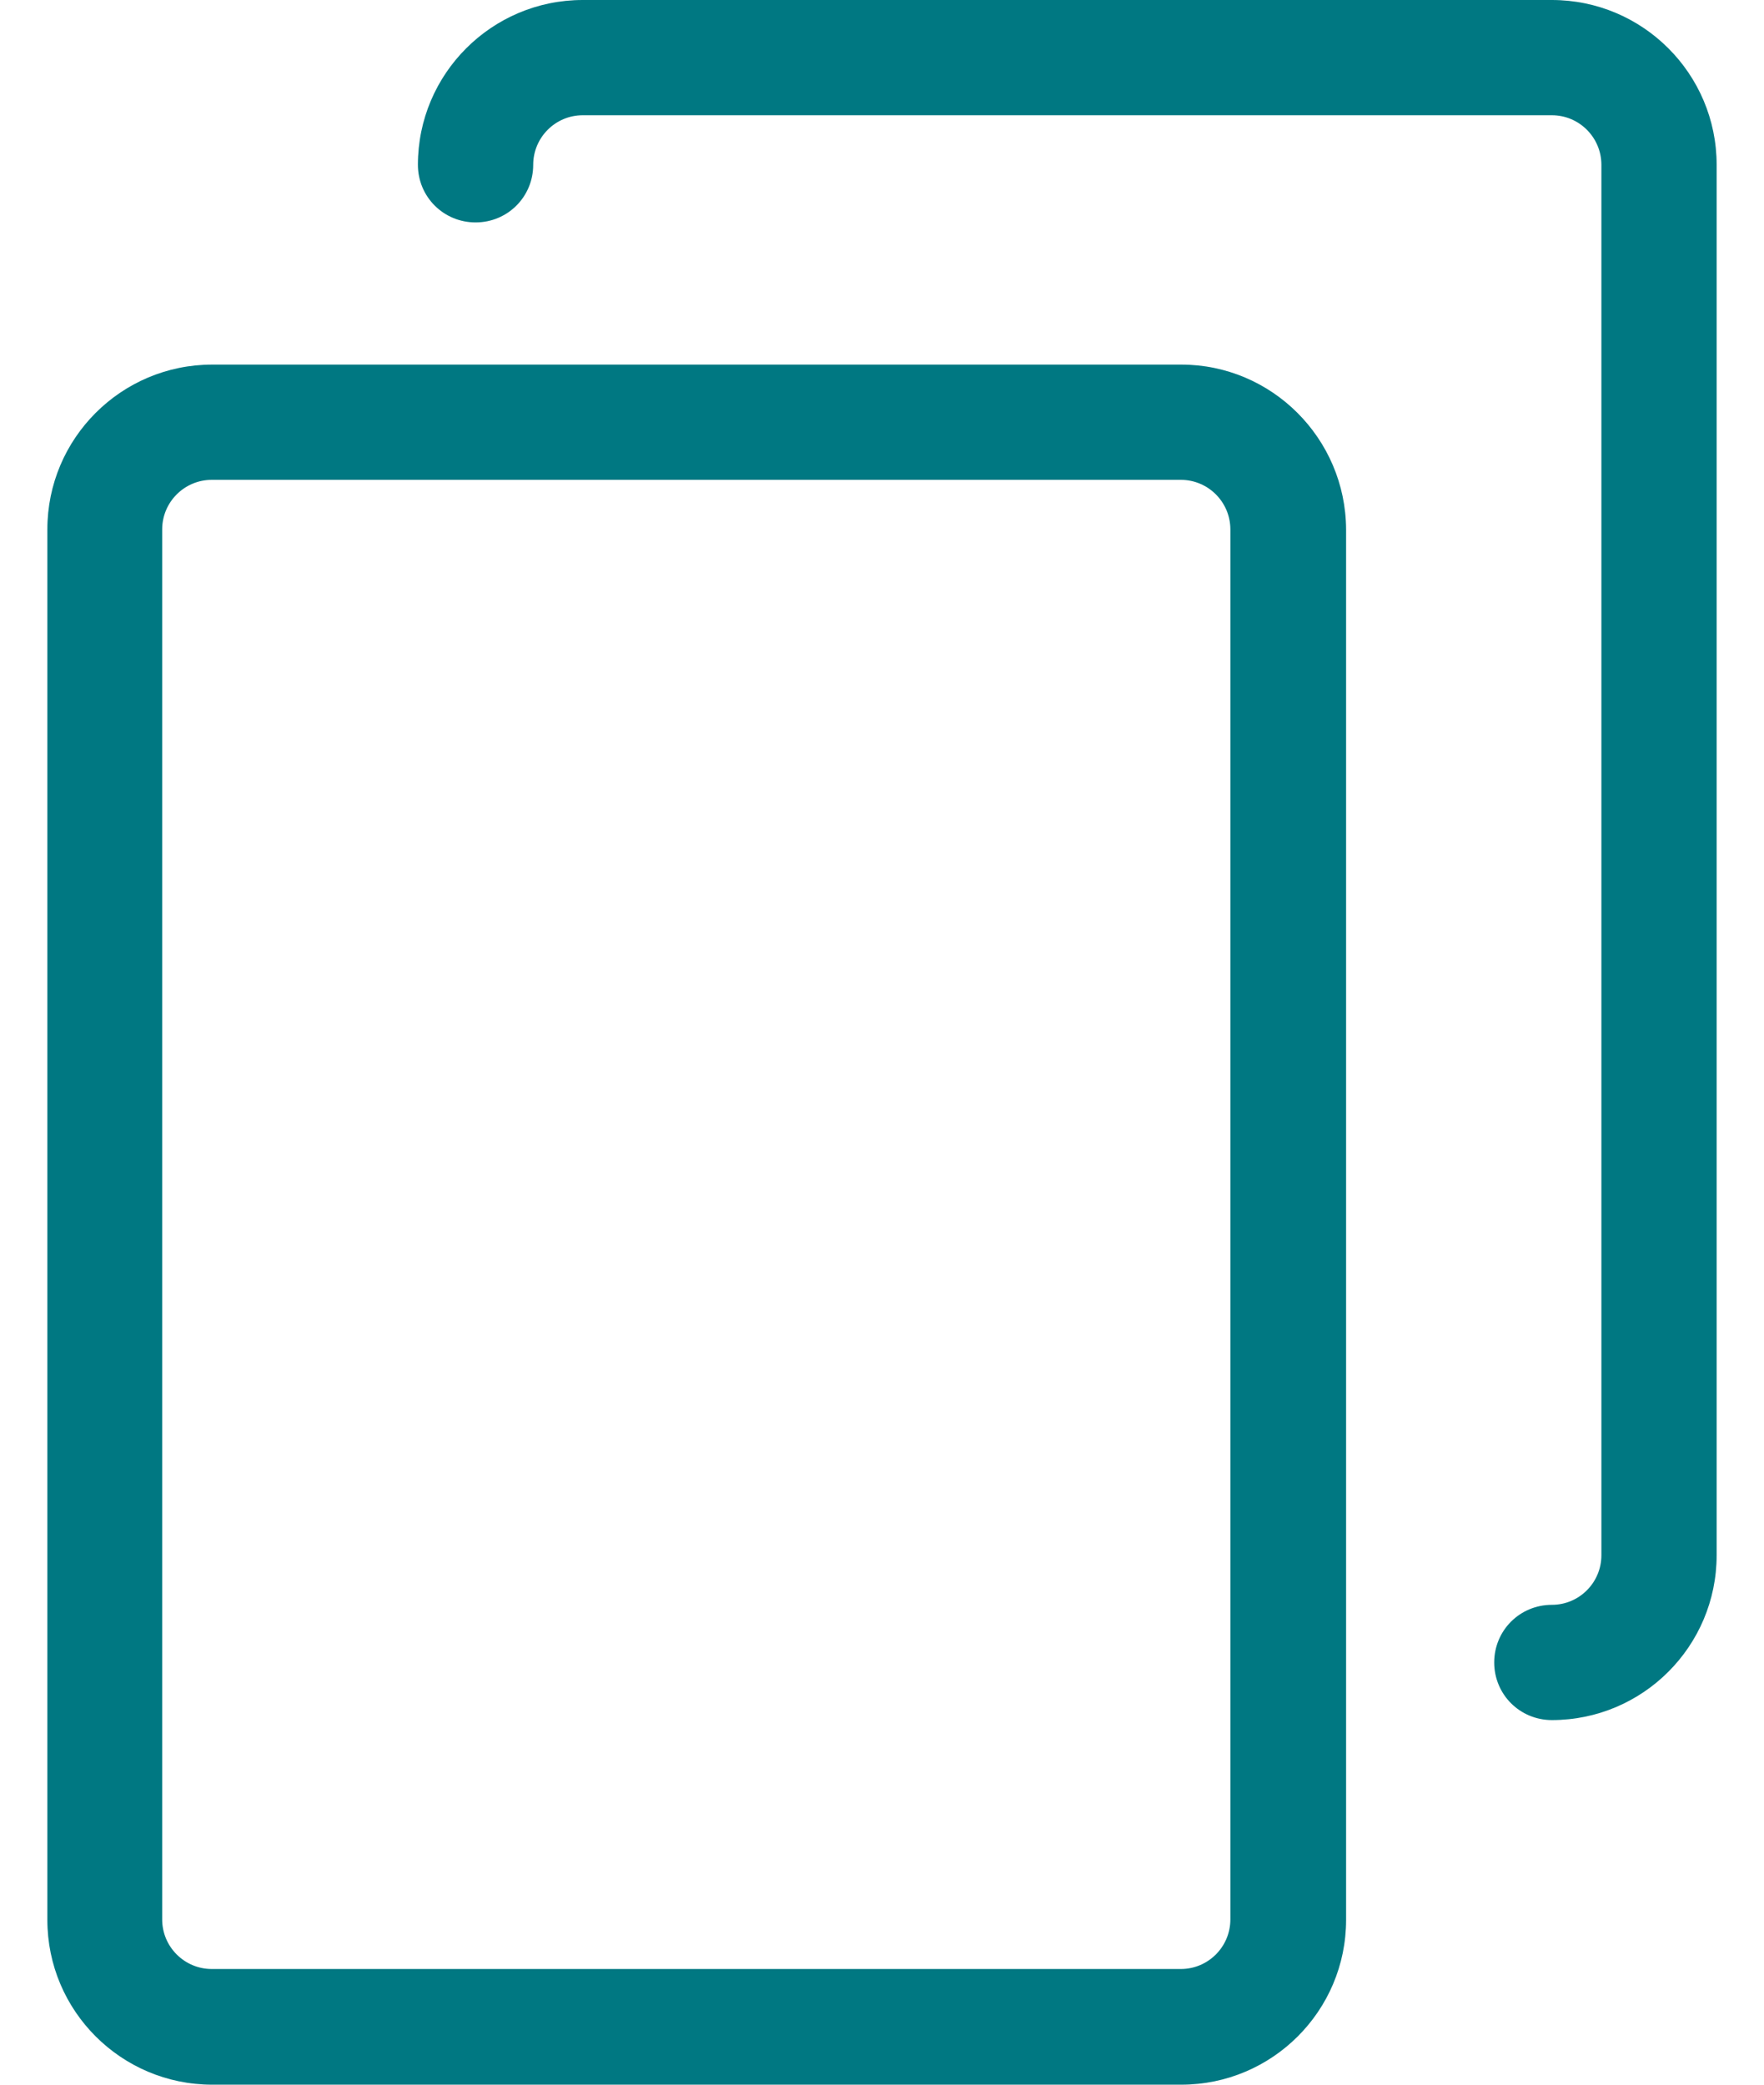
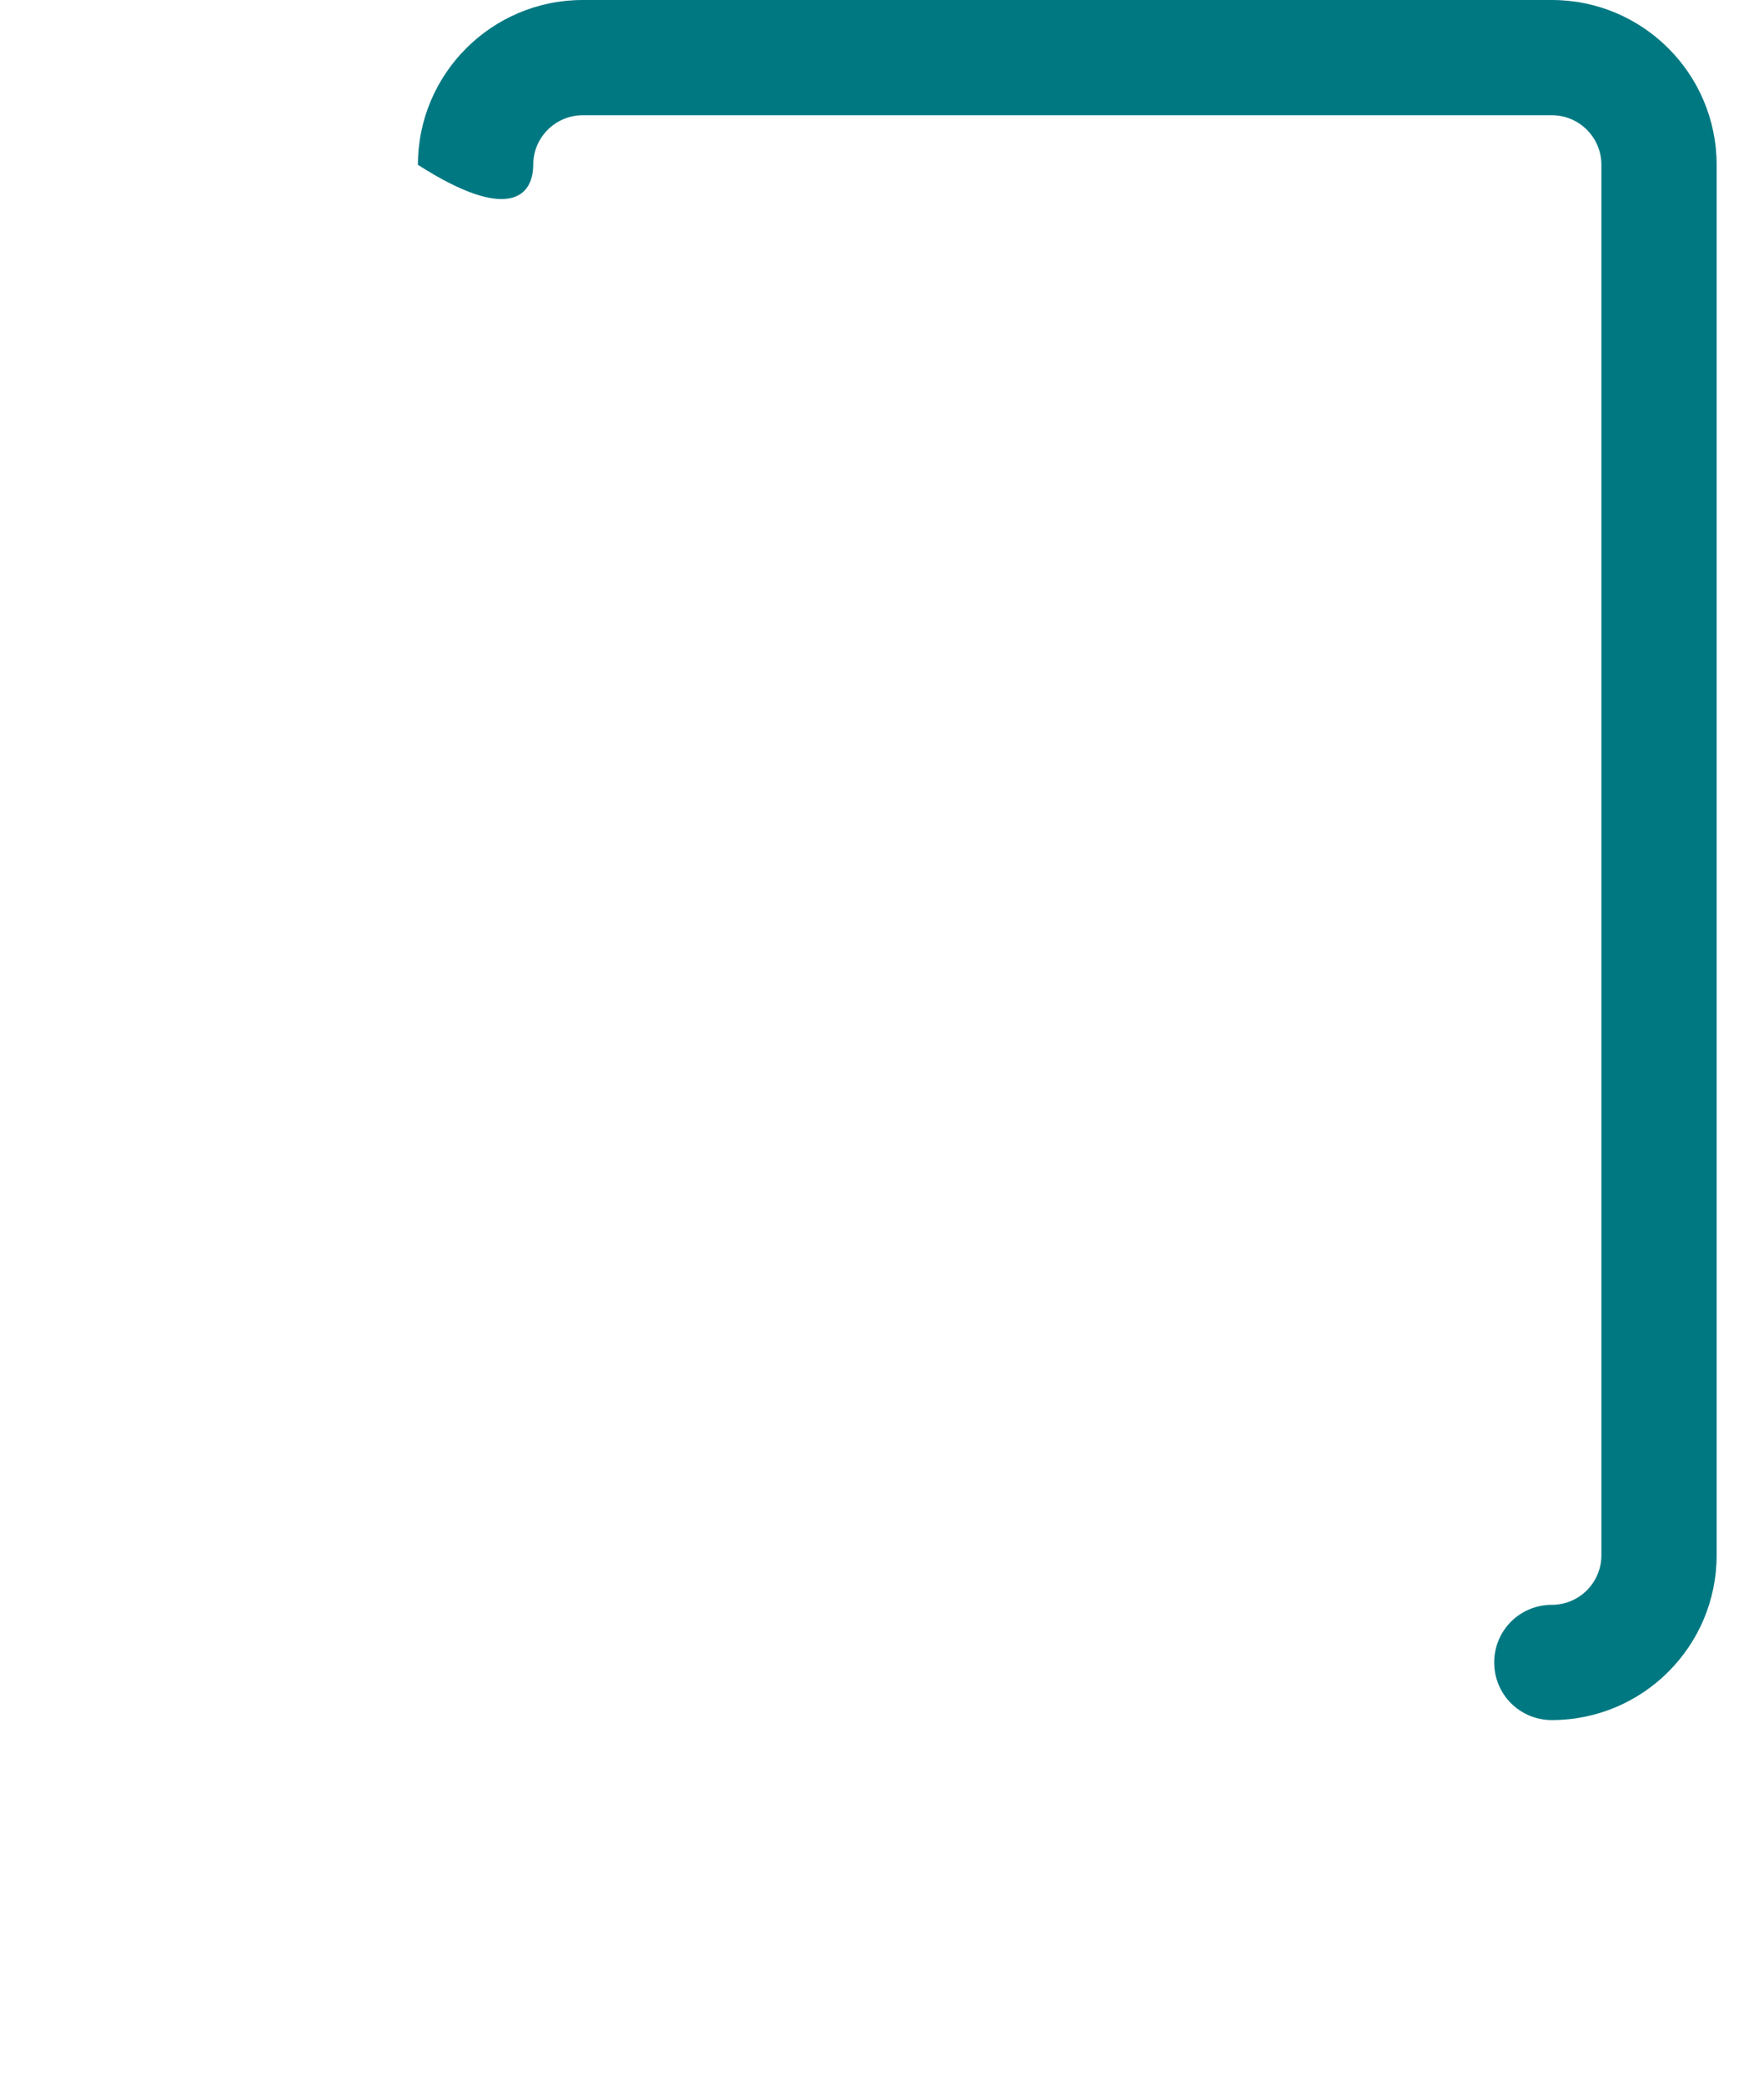
<svg xmlns="http://www.w3.org/2000/svg" width="33" height="39" viewBox="0 0 33 39" fill="none">
-   <path d="M22.099 6.821H3.969C2.267 6.821 0.886 8.203 0.886 9.904V35.917C0.886 37.618 2.267 39 3.969 39H22.099C23.8 39 25.182 37.618 25.182 35.917V9.904C25.174 8.203 23.792 6.821 22.099 6.821ZM23.017 35.909C23.017 36.42 22.602 36.836 22.091 36.836H3.961C3.45 36.836 3.034 36.42 3.034 35.909V9.904C3.034 9.393 3.45 8.977 3.961 8.977H22.091C22.602 8.977 23.017 9.393 23.017 9.904V35.909Z" fill="#007882" />
-   <path d="M29.032 0H10.901C9.2 0 7.818 1.382 7.818 3.083C7.818 3.682 8.298 4.161 8.897 4.161C9.496 4.161 9.975 3.682 9.975 3.083C9.975 2.572 10.39 2.156 10.901 2.156H29.032C29.543 2.156 29.958 2.572 29.958 3.083V29.096C29.958 29.607 29.543 30.023 29.032 30.023C28.433 30.023 27.953 30.502 27.953 31.101C27.953 31.7 28.433 32.179 29.032 32.179C30.733 32.179 32.114 30.797 32.114 29.096V3.083C32.114 1.382 30.733 0 29.032 0Z" fill="#007882" />
+   <path d="M29.032 0H10.901C9.2 0 7.818 1.382 7.818 3.083C9.496 4.161 9.975 3.682 9.975 3.083C9.975 2.572 10.39 2.156 10.901 2.156H29.032C29.543 2.156 29.958 2.572 29.958 3.083V29.096C29.958 29.607 29.543 30.023 29.032 30.023C28.433 30.023 27.953 30.502 27.953 31.101C27.953 31.7 28.433 32.179 29.032 32.179C30.733 32.179 32.114 30.797 32.114 29.096V3.083C32.114 1.382 30.733 0 29.032 0Z" fill="#007882" />
</svg>